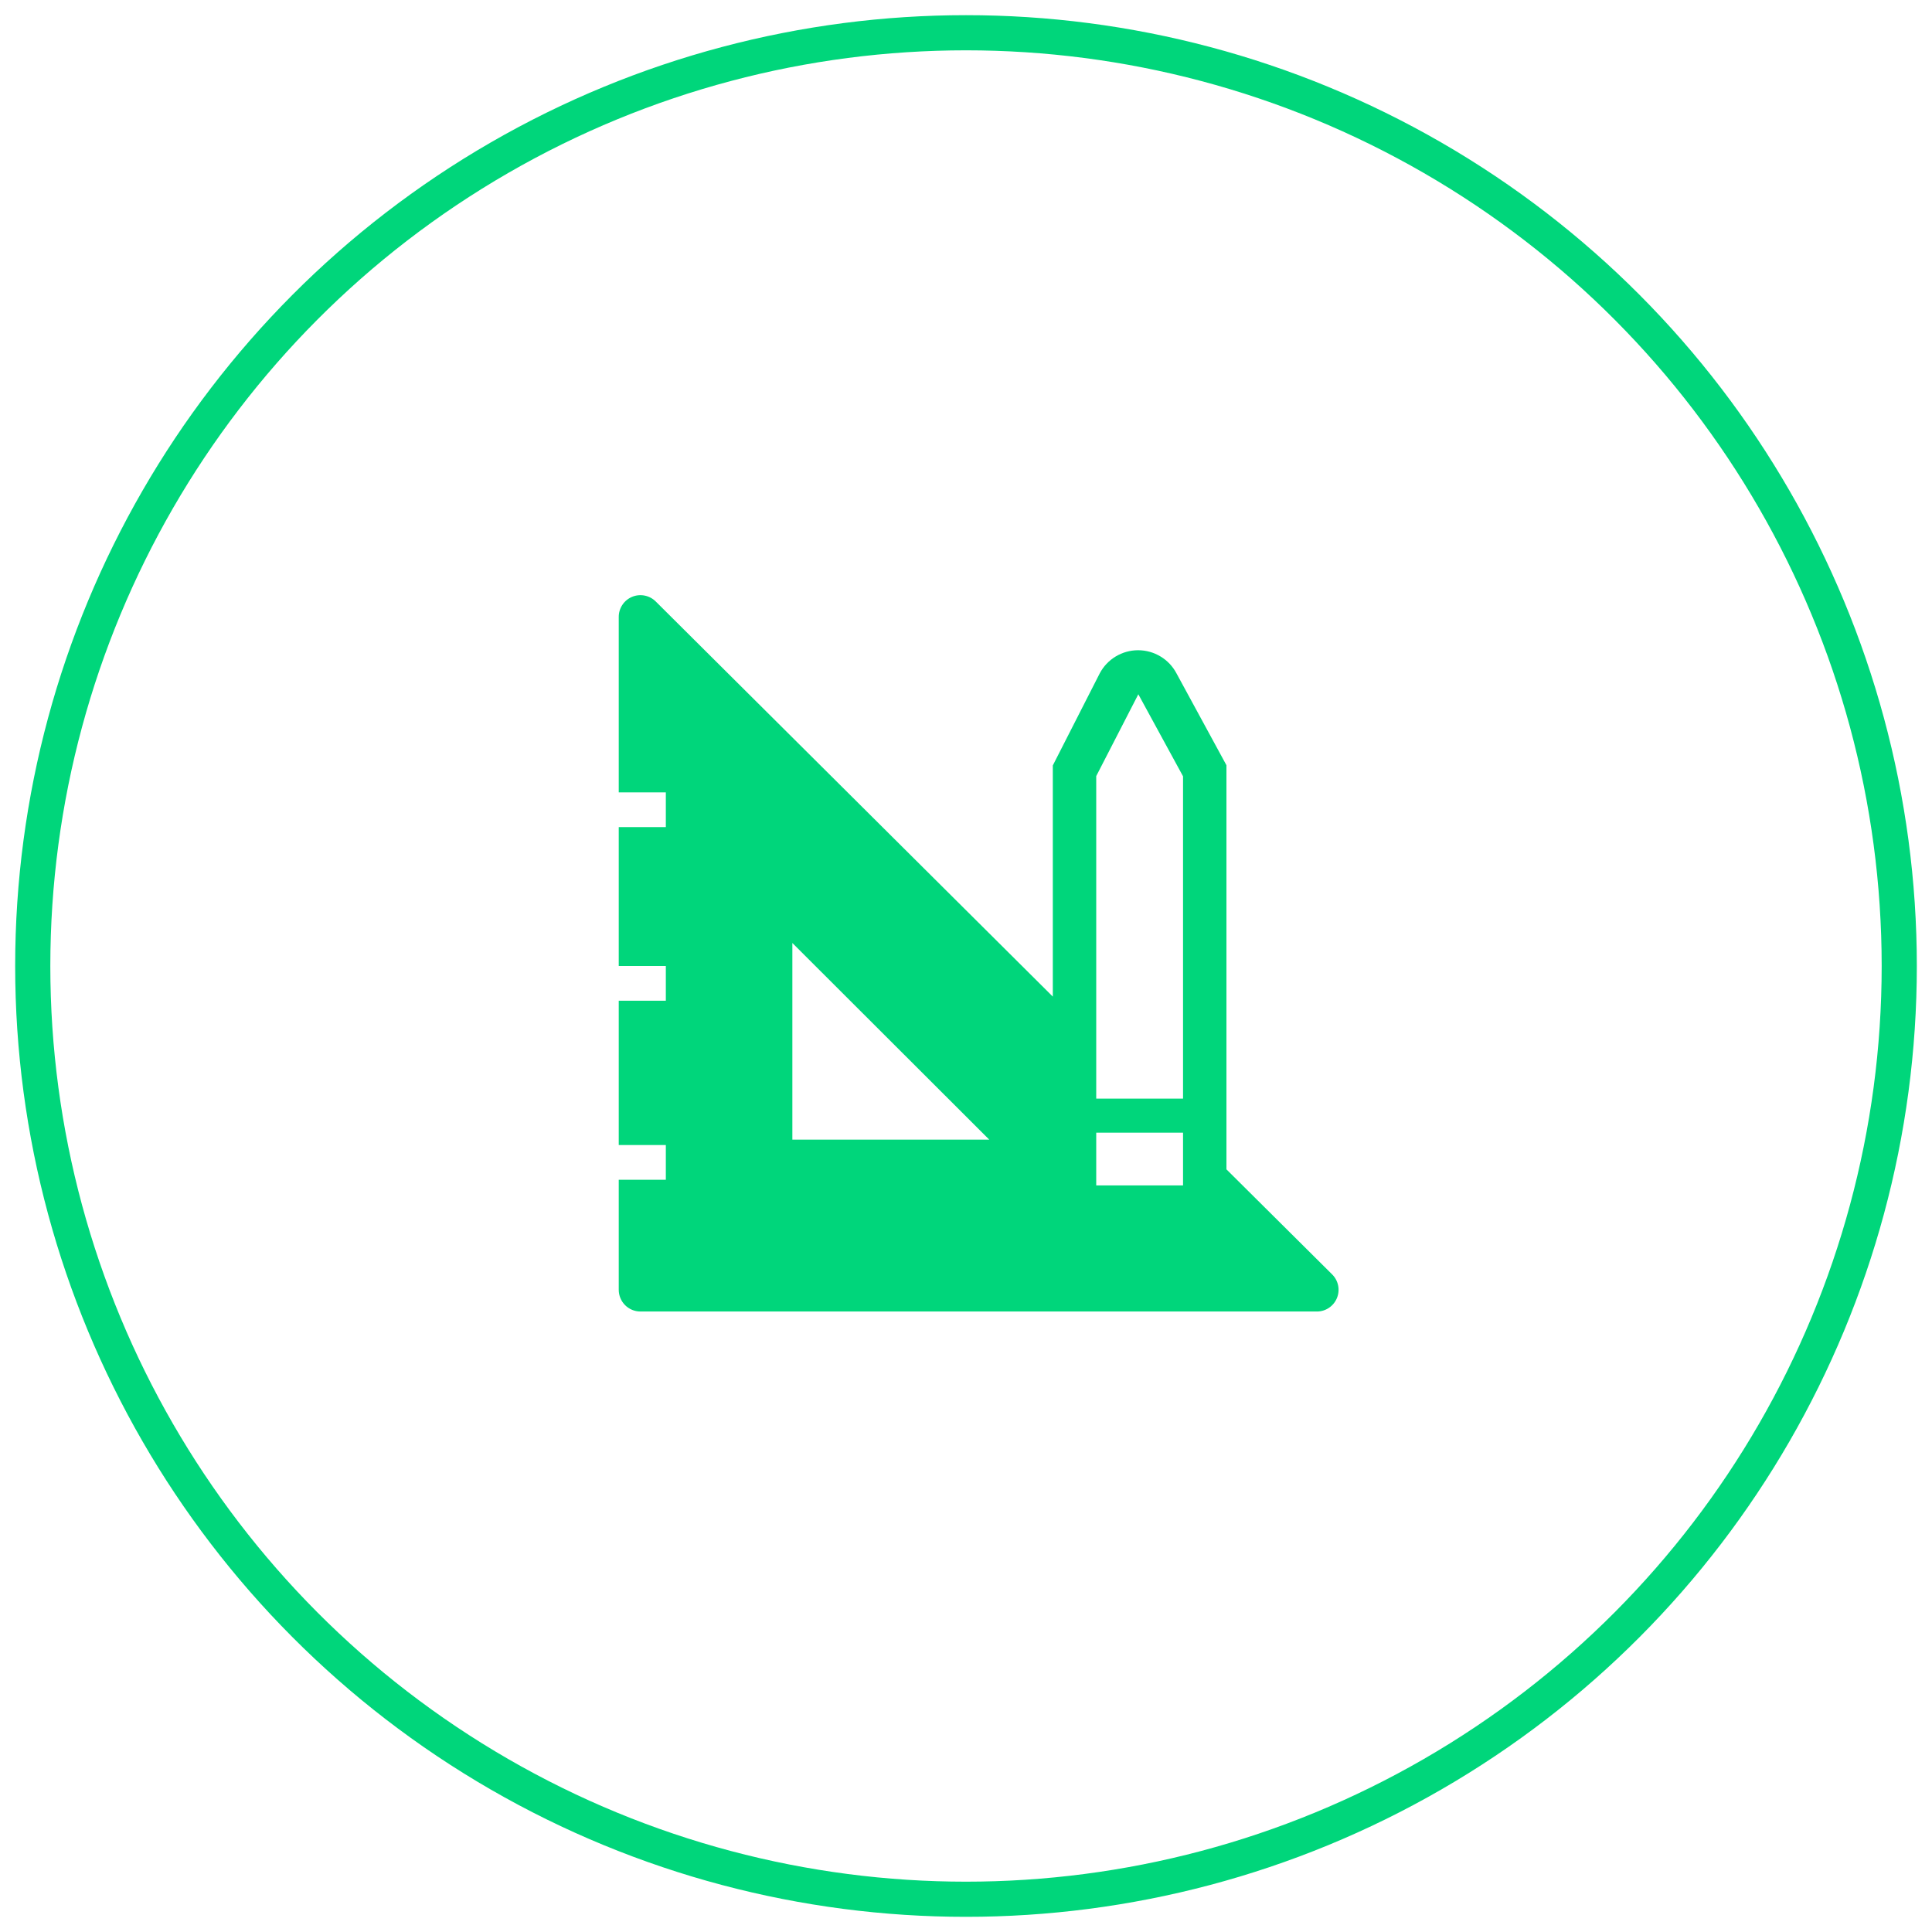
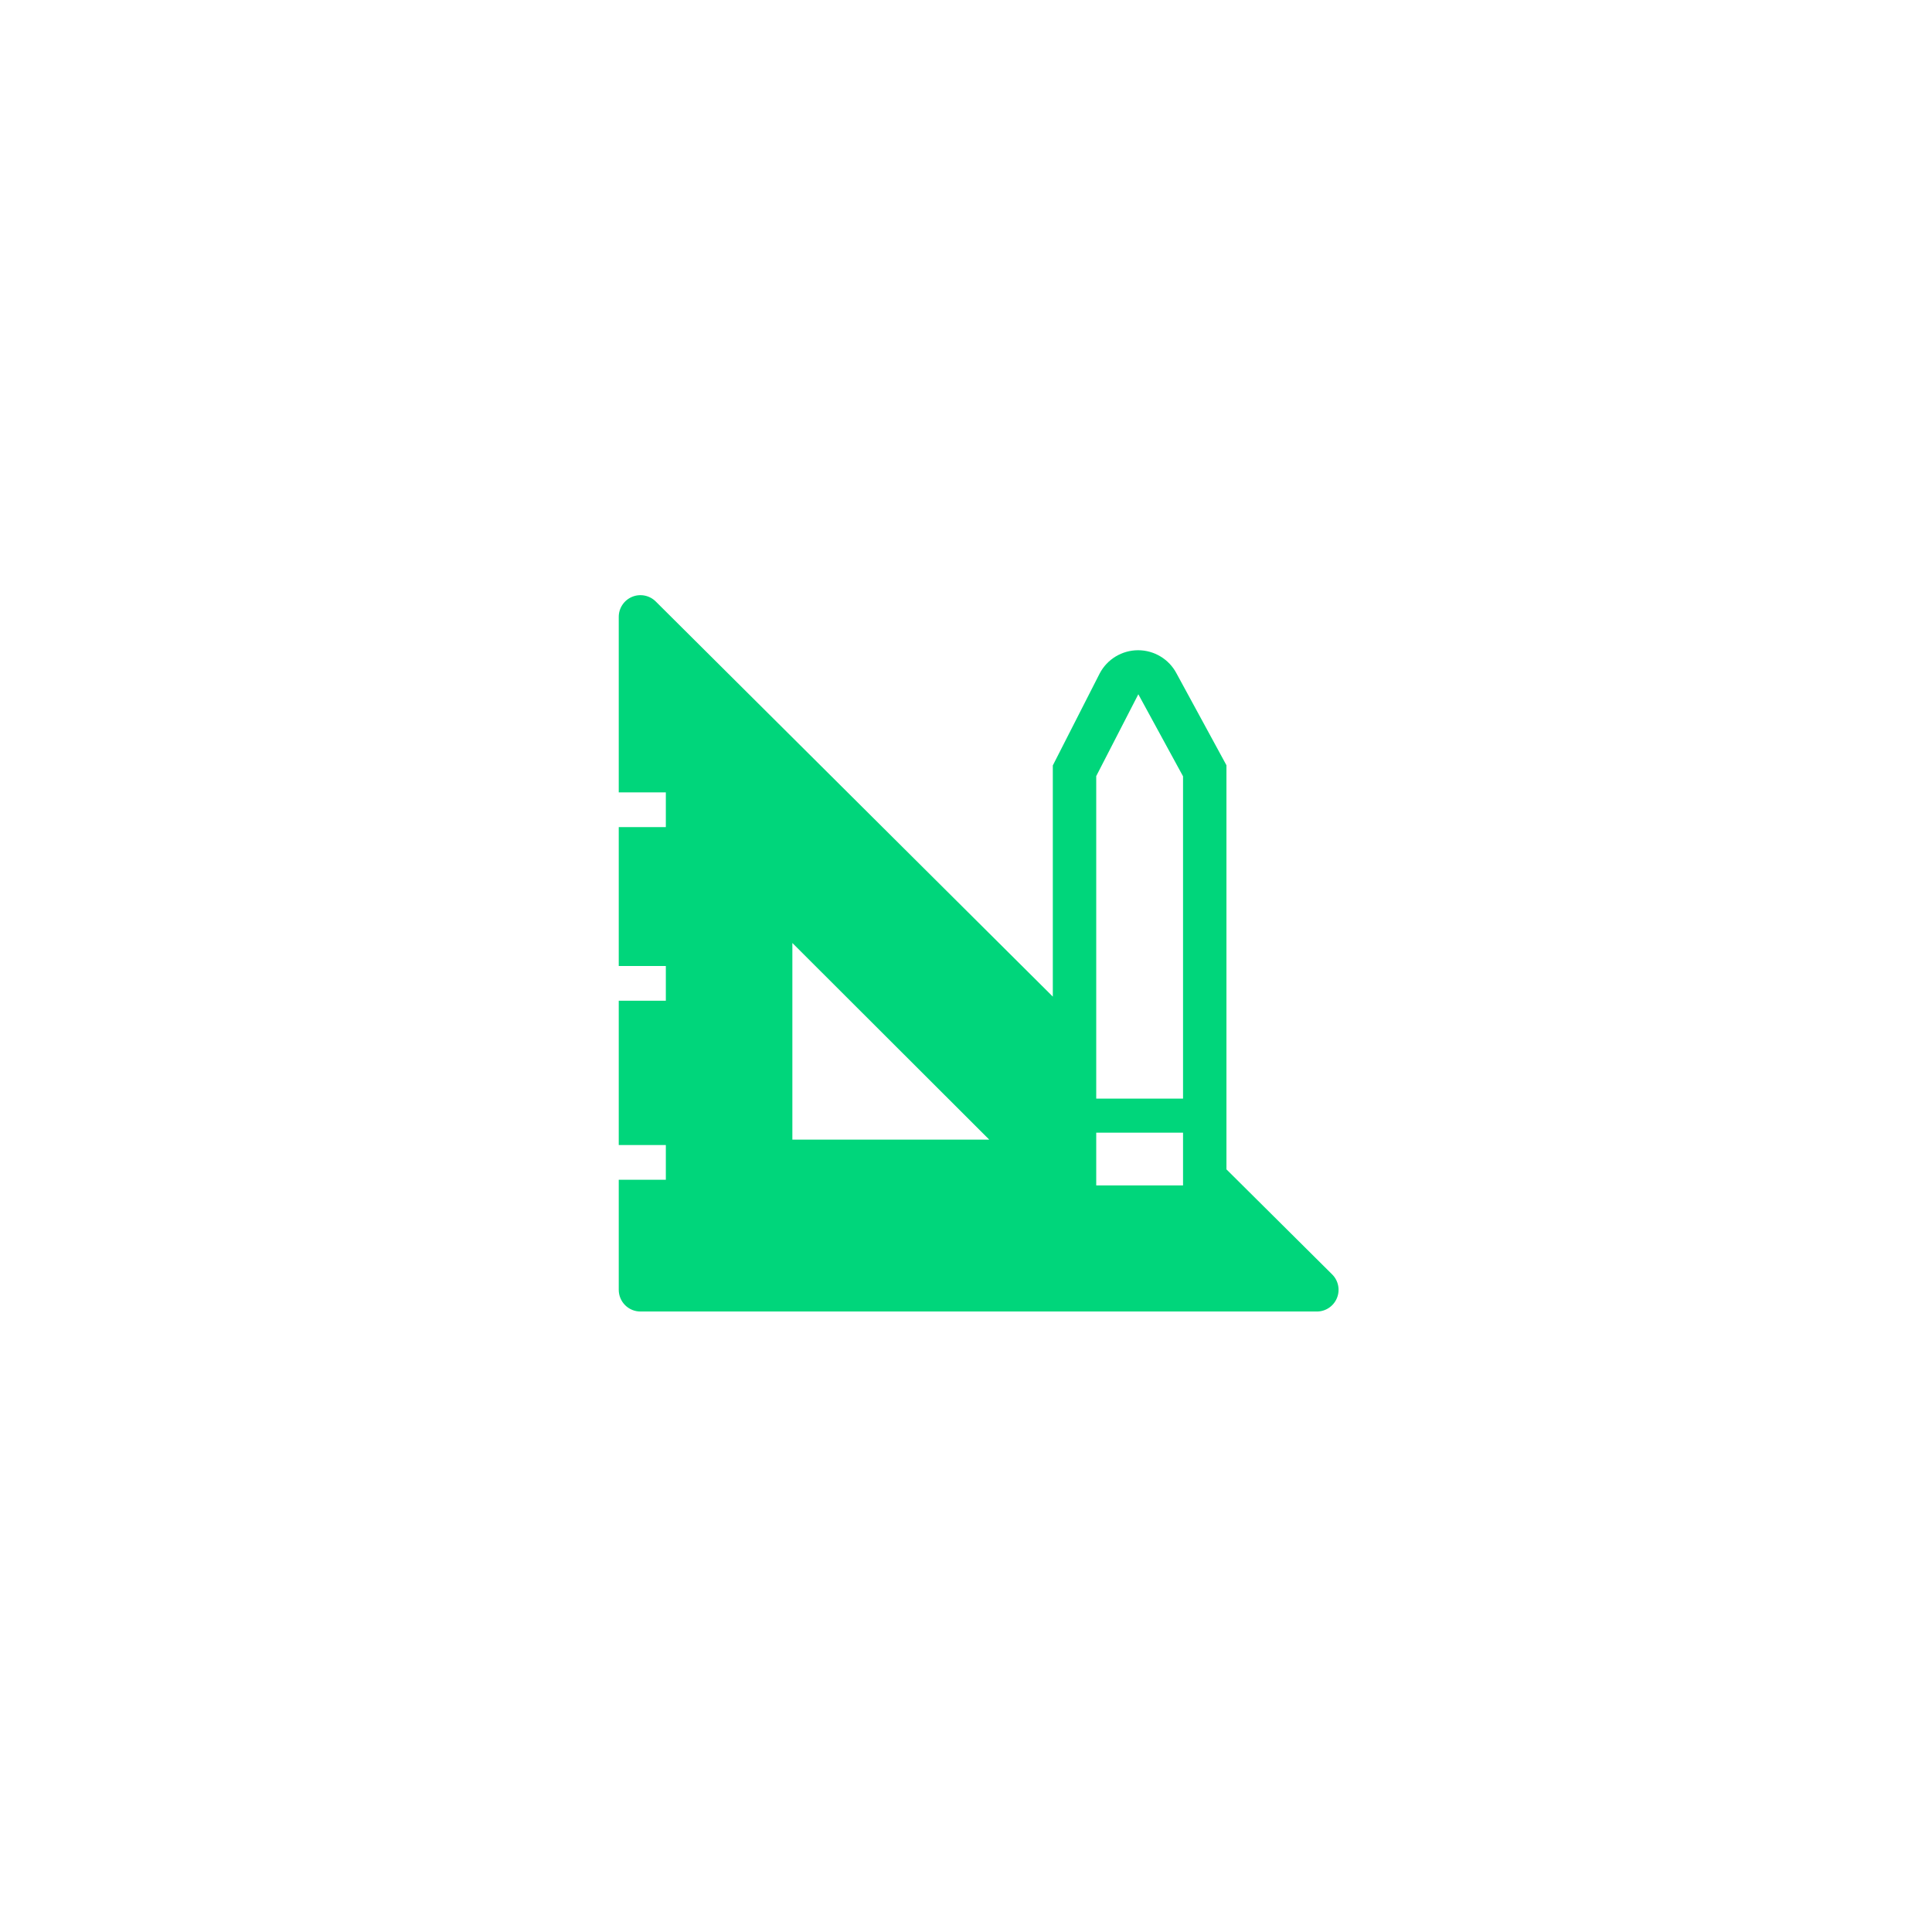
<svg xmlns="http://www.w3.org/2000/svg" width="118" height="118" viewBox="0 0 118 118" fill="none">
-   <circle cx="59" cy="59" r="57" stroke="#00D67B" stroke-width="2.147" />
  <path d="M81.363 77.836L74.907 71.42V46.738L71.858 41.131C71.633 40.703 71.296 40.345 70.882 40.096C70.469 39.846 69.995 39.714 69.512 39.714C69.029 39.714 68.555 39.846 68.141 40.096C67.728 40.345 67.391 40.703 67.166 41.131L64.302 46.751V60.869L40.057 36.743C39.872 36.556 39.635 36.429 39.377 36.377C39.119 36.325 38.851 36.351 38.608 36.452C38.365 36.553 38.157 36.724 38.012 36.944C37.866 37.163 37.789 37.421 37.791 37.684V48.395H40.667V50.516H37.791V59H40.667V61.121H37.791V69.936H40.667V72.057H37.791V78.777C37.791 79.129 37.931 79.466 38.179 79.715C38.428 79.963 38.765 80.103 39.116 80.103H80.421C80.685 80.105 80.943 80.028 81.162 79.882C81.381 79.737 81.552 79.529 81.653 79.286C81.754 79.043 81.781 78.775 81.729 78.517C81.677 78.258 81.55 78.022 81.363 77.836ZM48.395 69.604V57.595L60.419 69.604H48.395ZM72.256 72.401H66.954V69.18H72.256V72.401ZM72.256 67.099H66.954V47.401L69.525 42.403L72.256 47.414V67.099Z" fill="#00D67B" />
</svg>